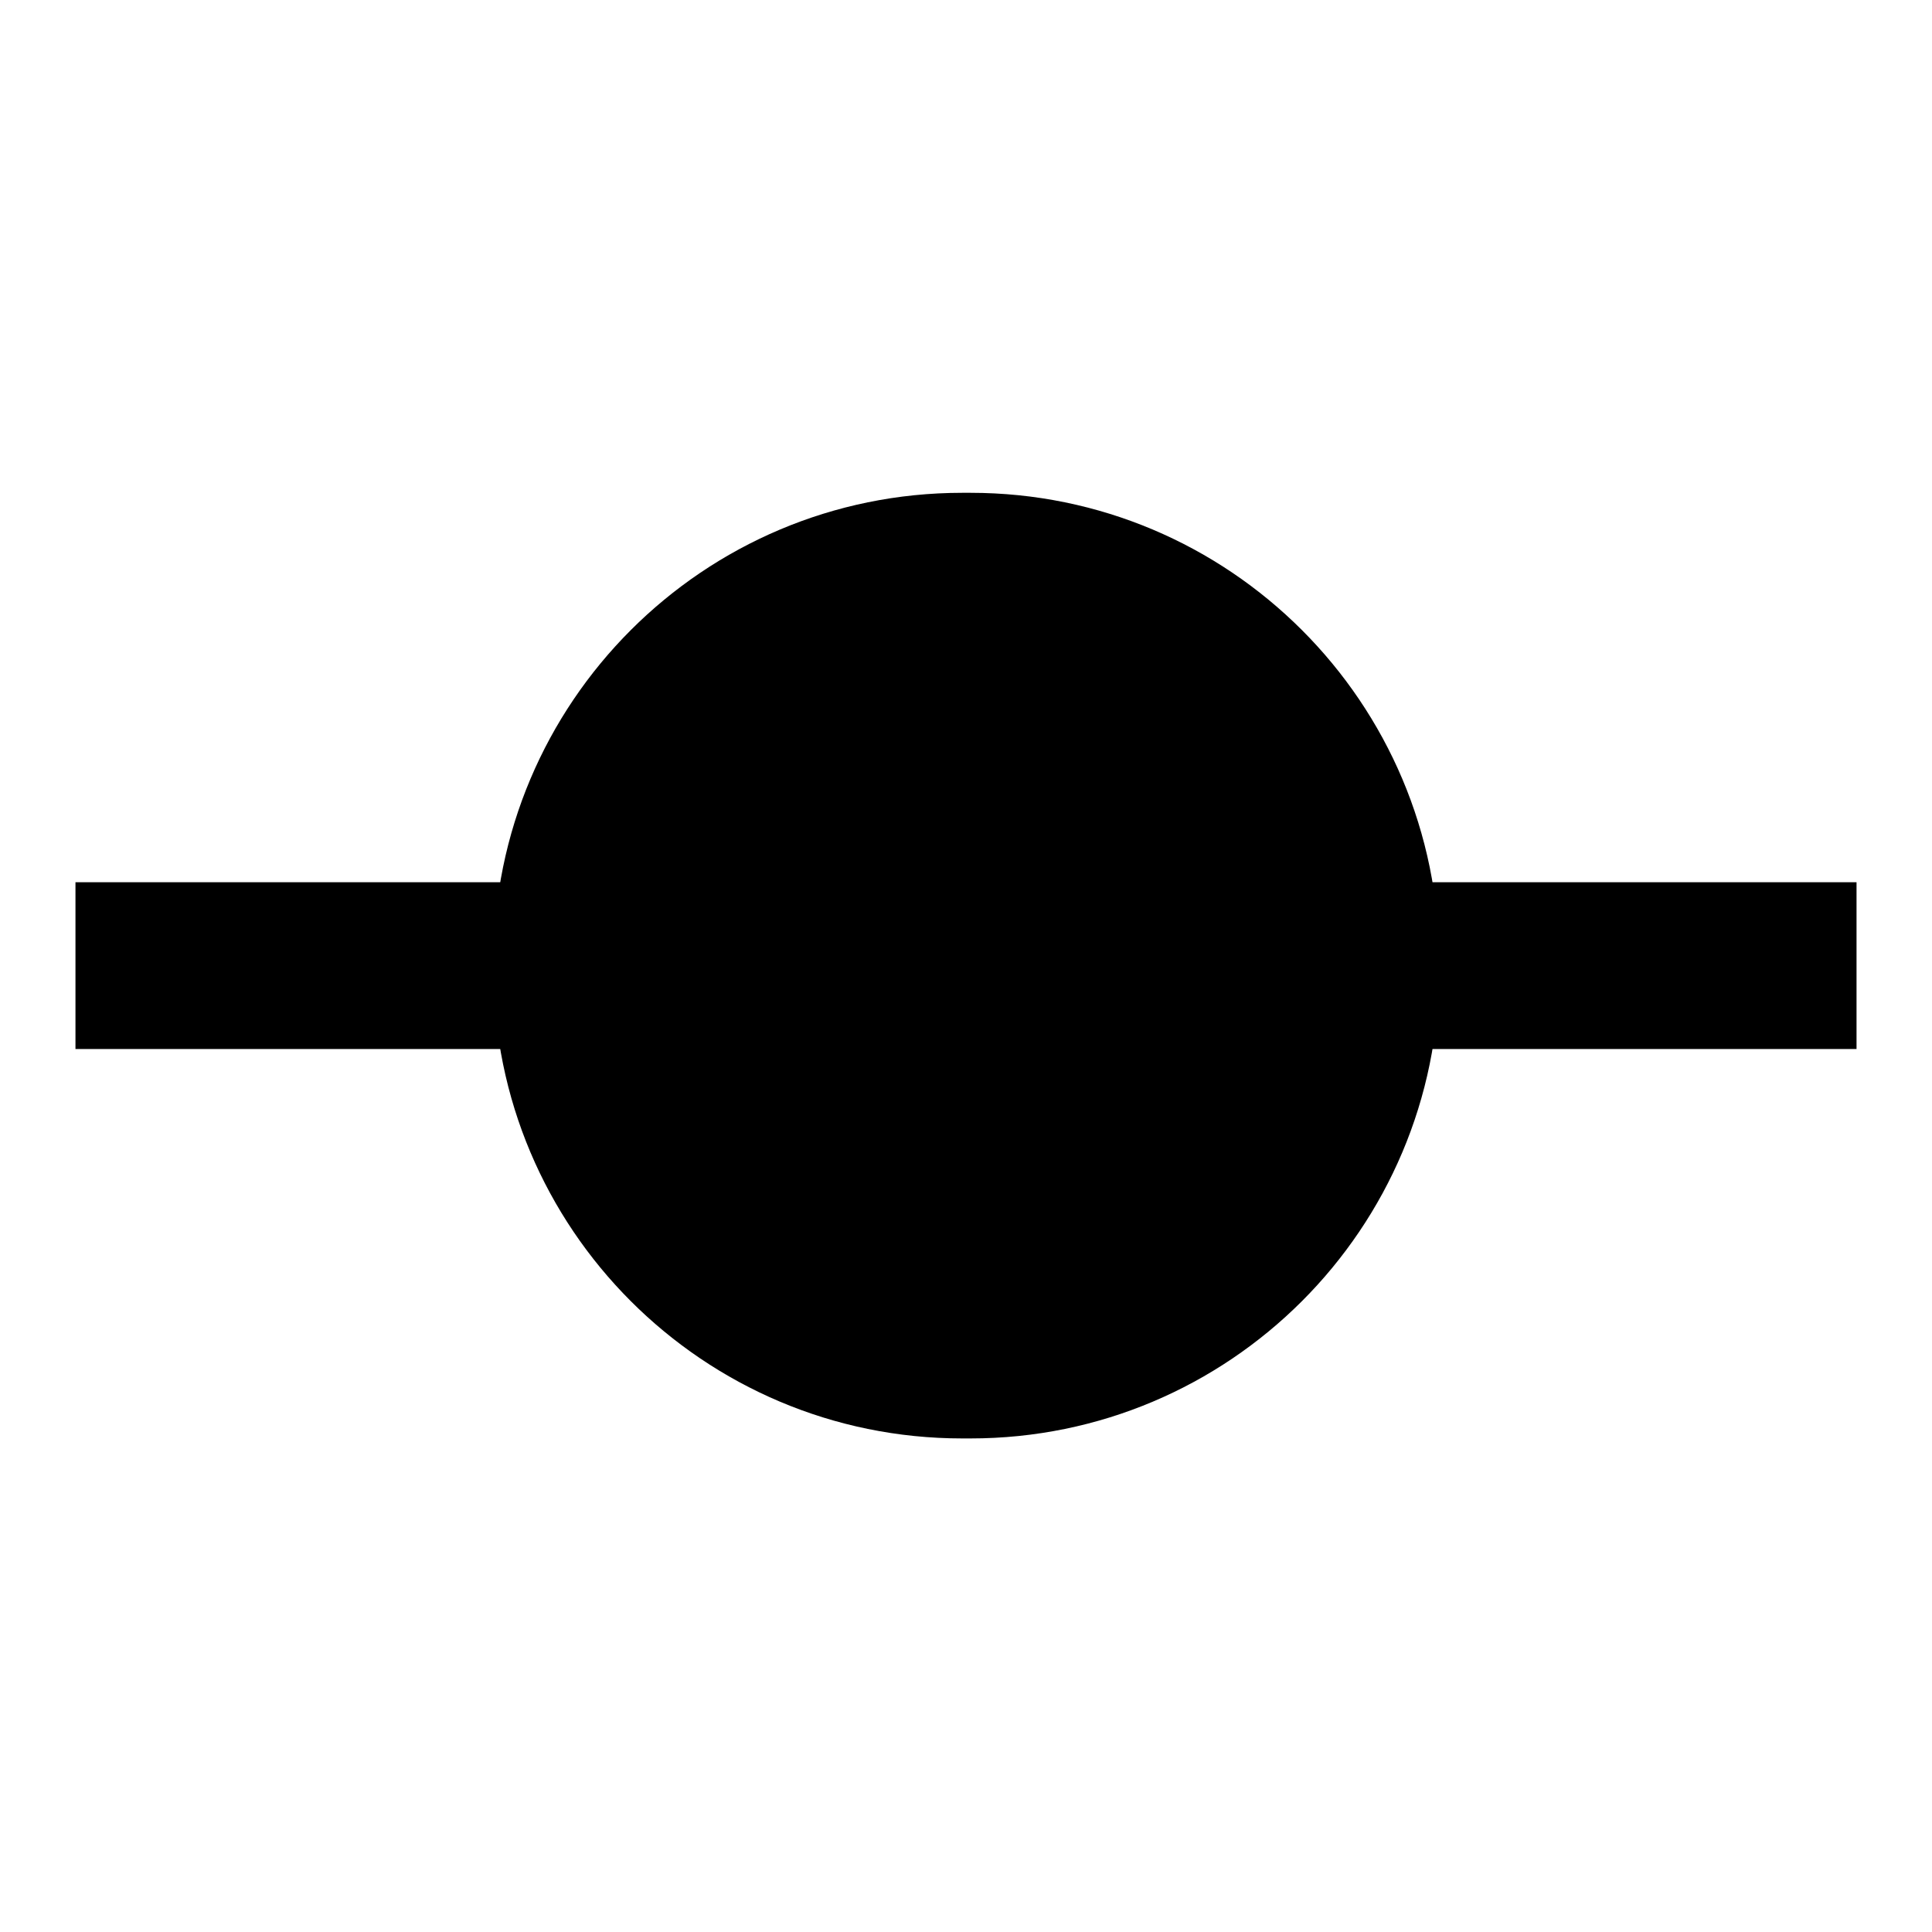
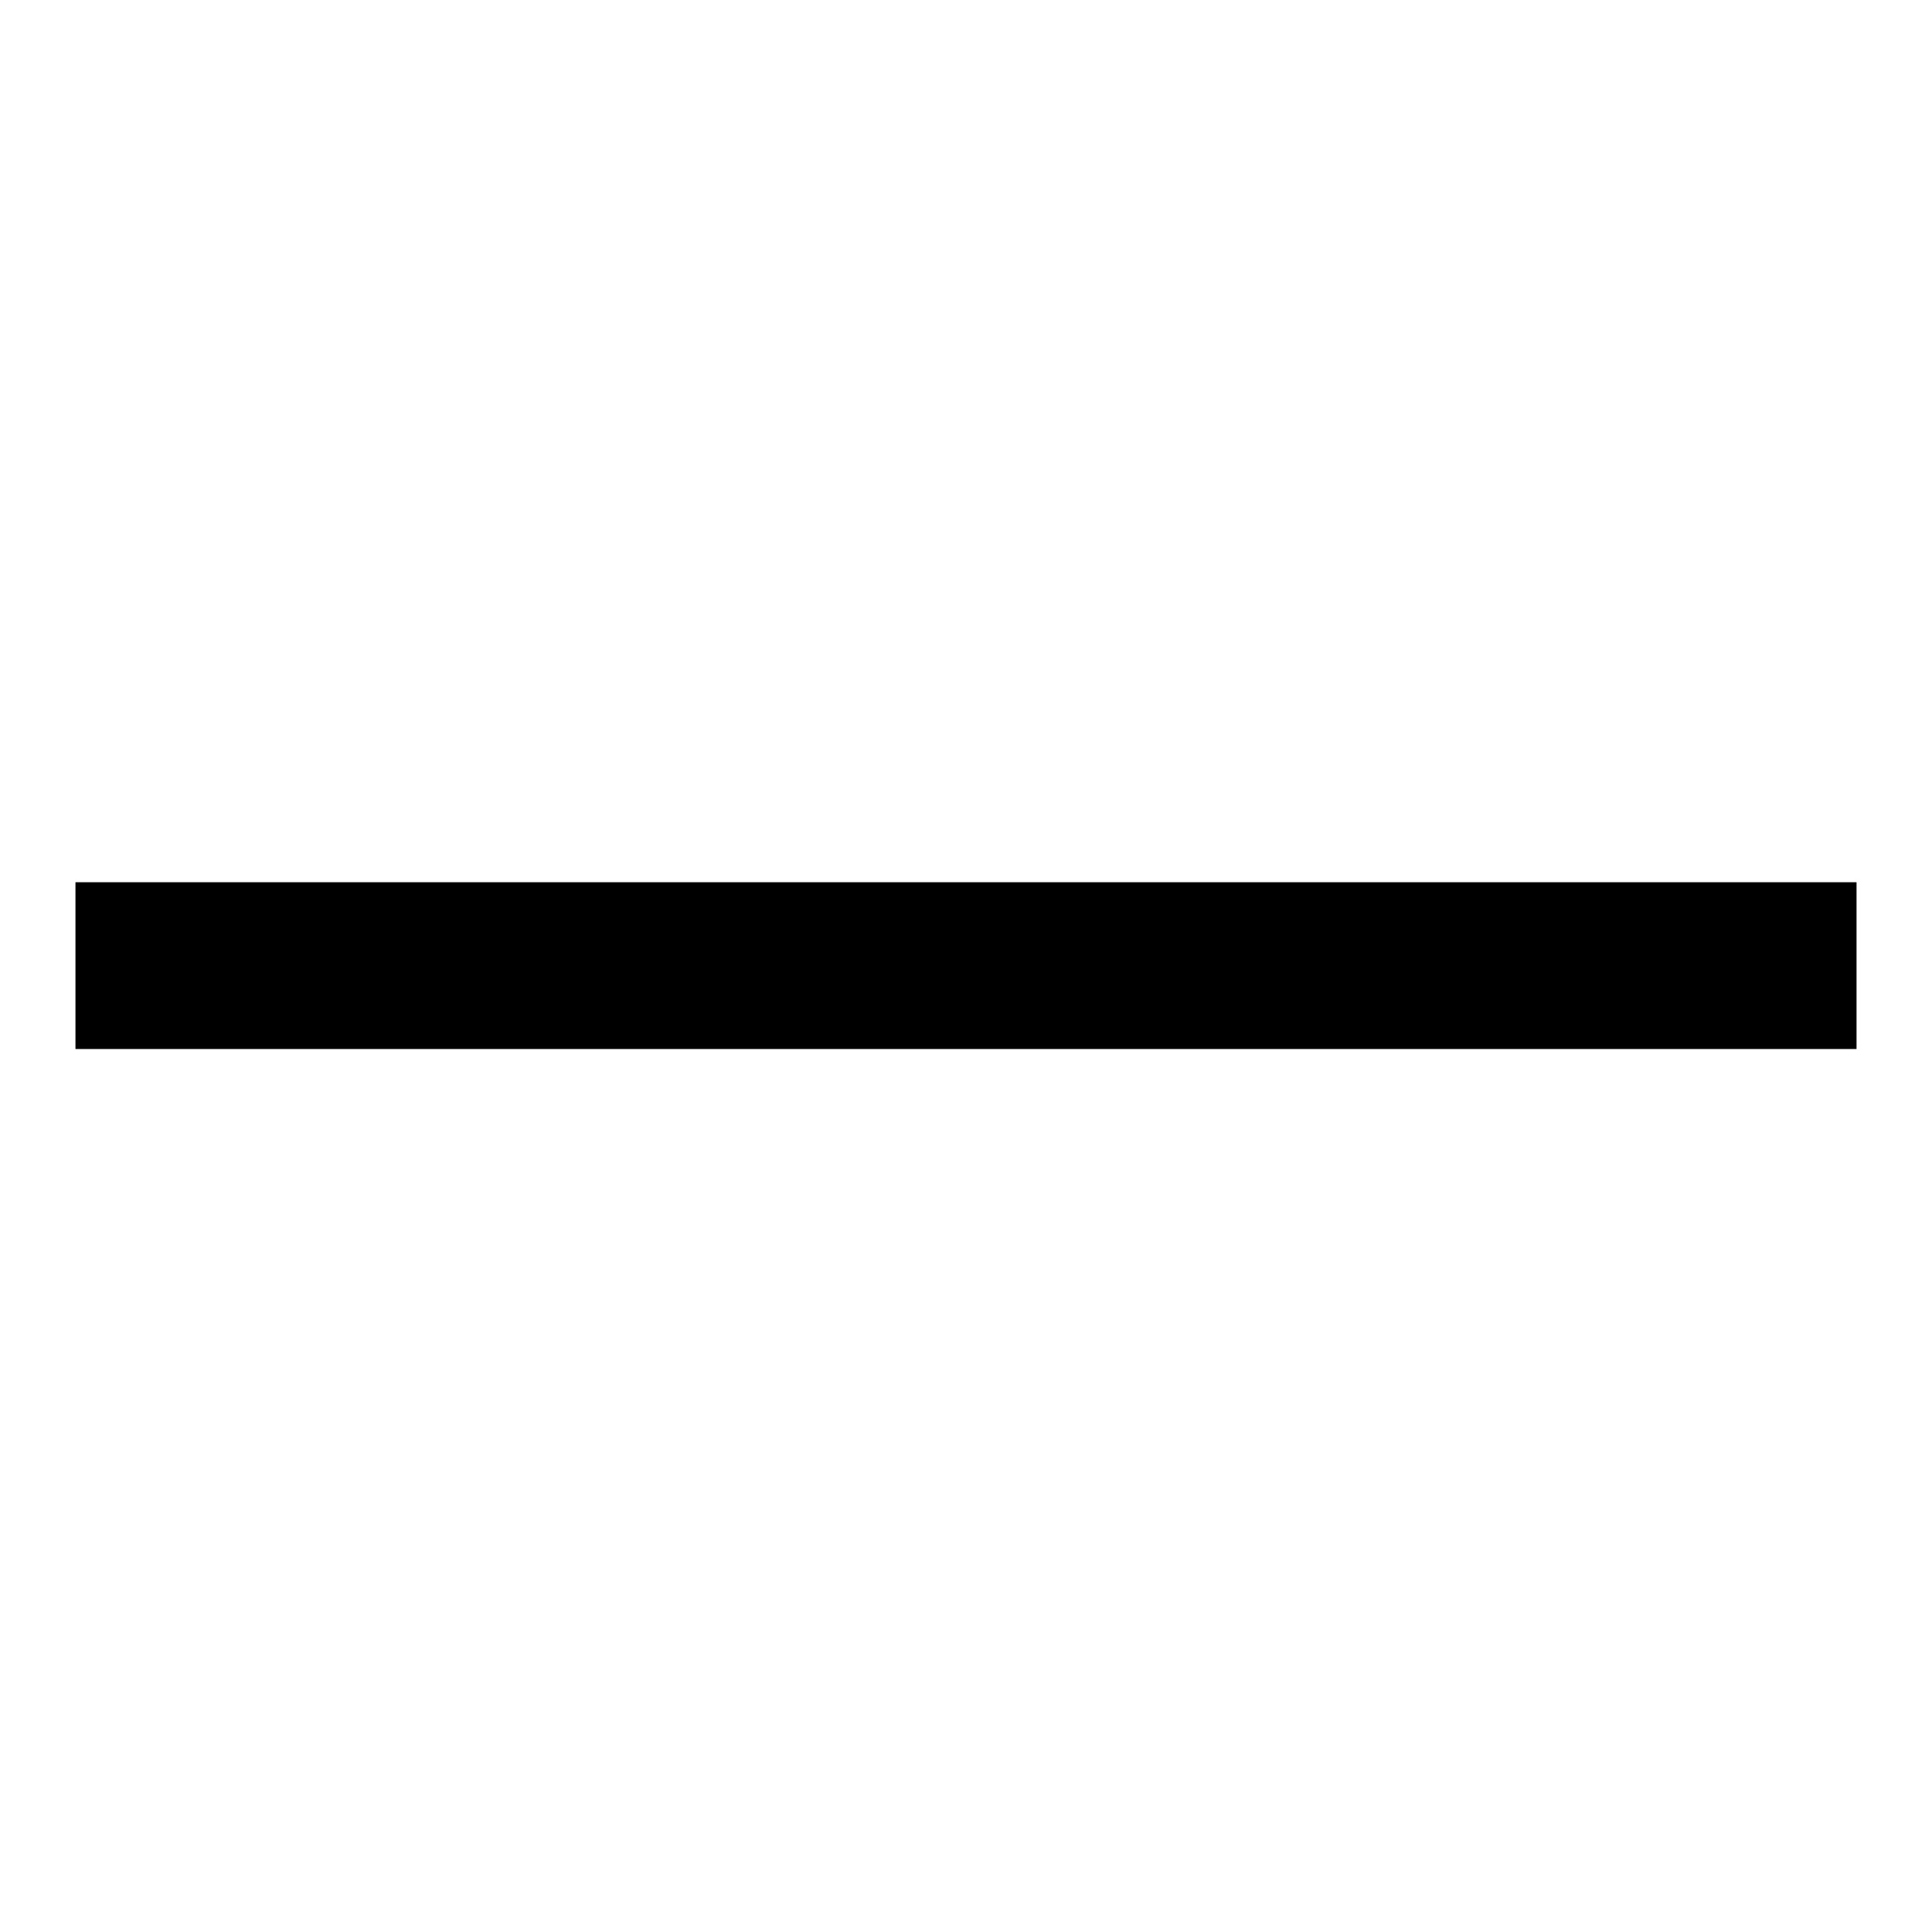
<svg xmlns="http://www.w3.org/2000/svg" version="1.1" x="0px" y="0px" viewBox="0 0 256 256" enable-background="new 0 0 256 256" xml:space="preserve">
  <g>
    <g>
-       <path fill="#000000" d="M190.7,128.5c0,34.3-27.8,62.1-62.1,62.1h-1.1c-34.3,0-62.1-27.8-62.1-62.1v-1.1c0-34.3,27.8-62.1,62.1-62.1h1.1c34.3,0,62.1,27.8,62.1,62.1V128.5z" />
      <path fill="#000000" d="M10,116.9h236v22.1H10V116.9z" />
    </g>
  </g>
</svg>